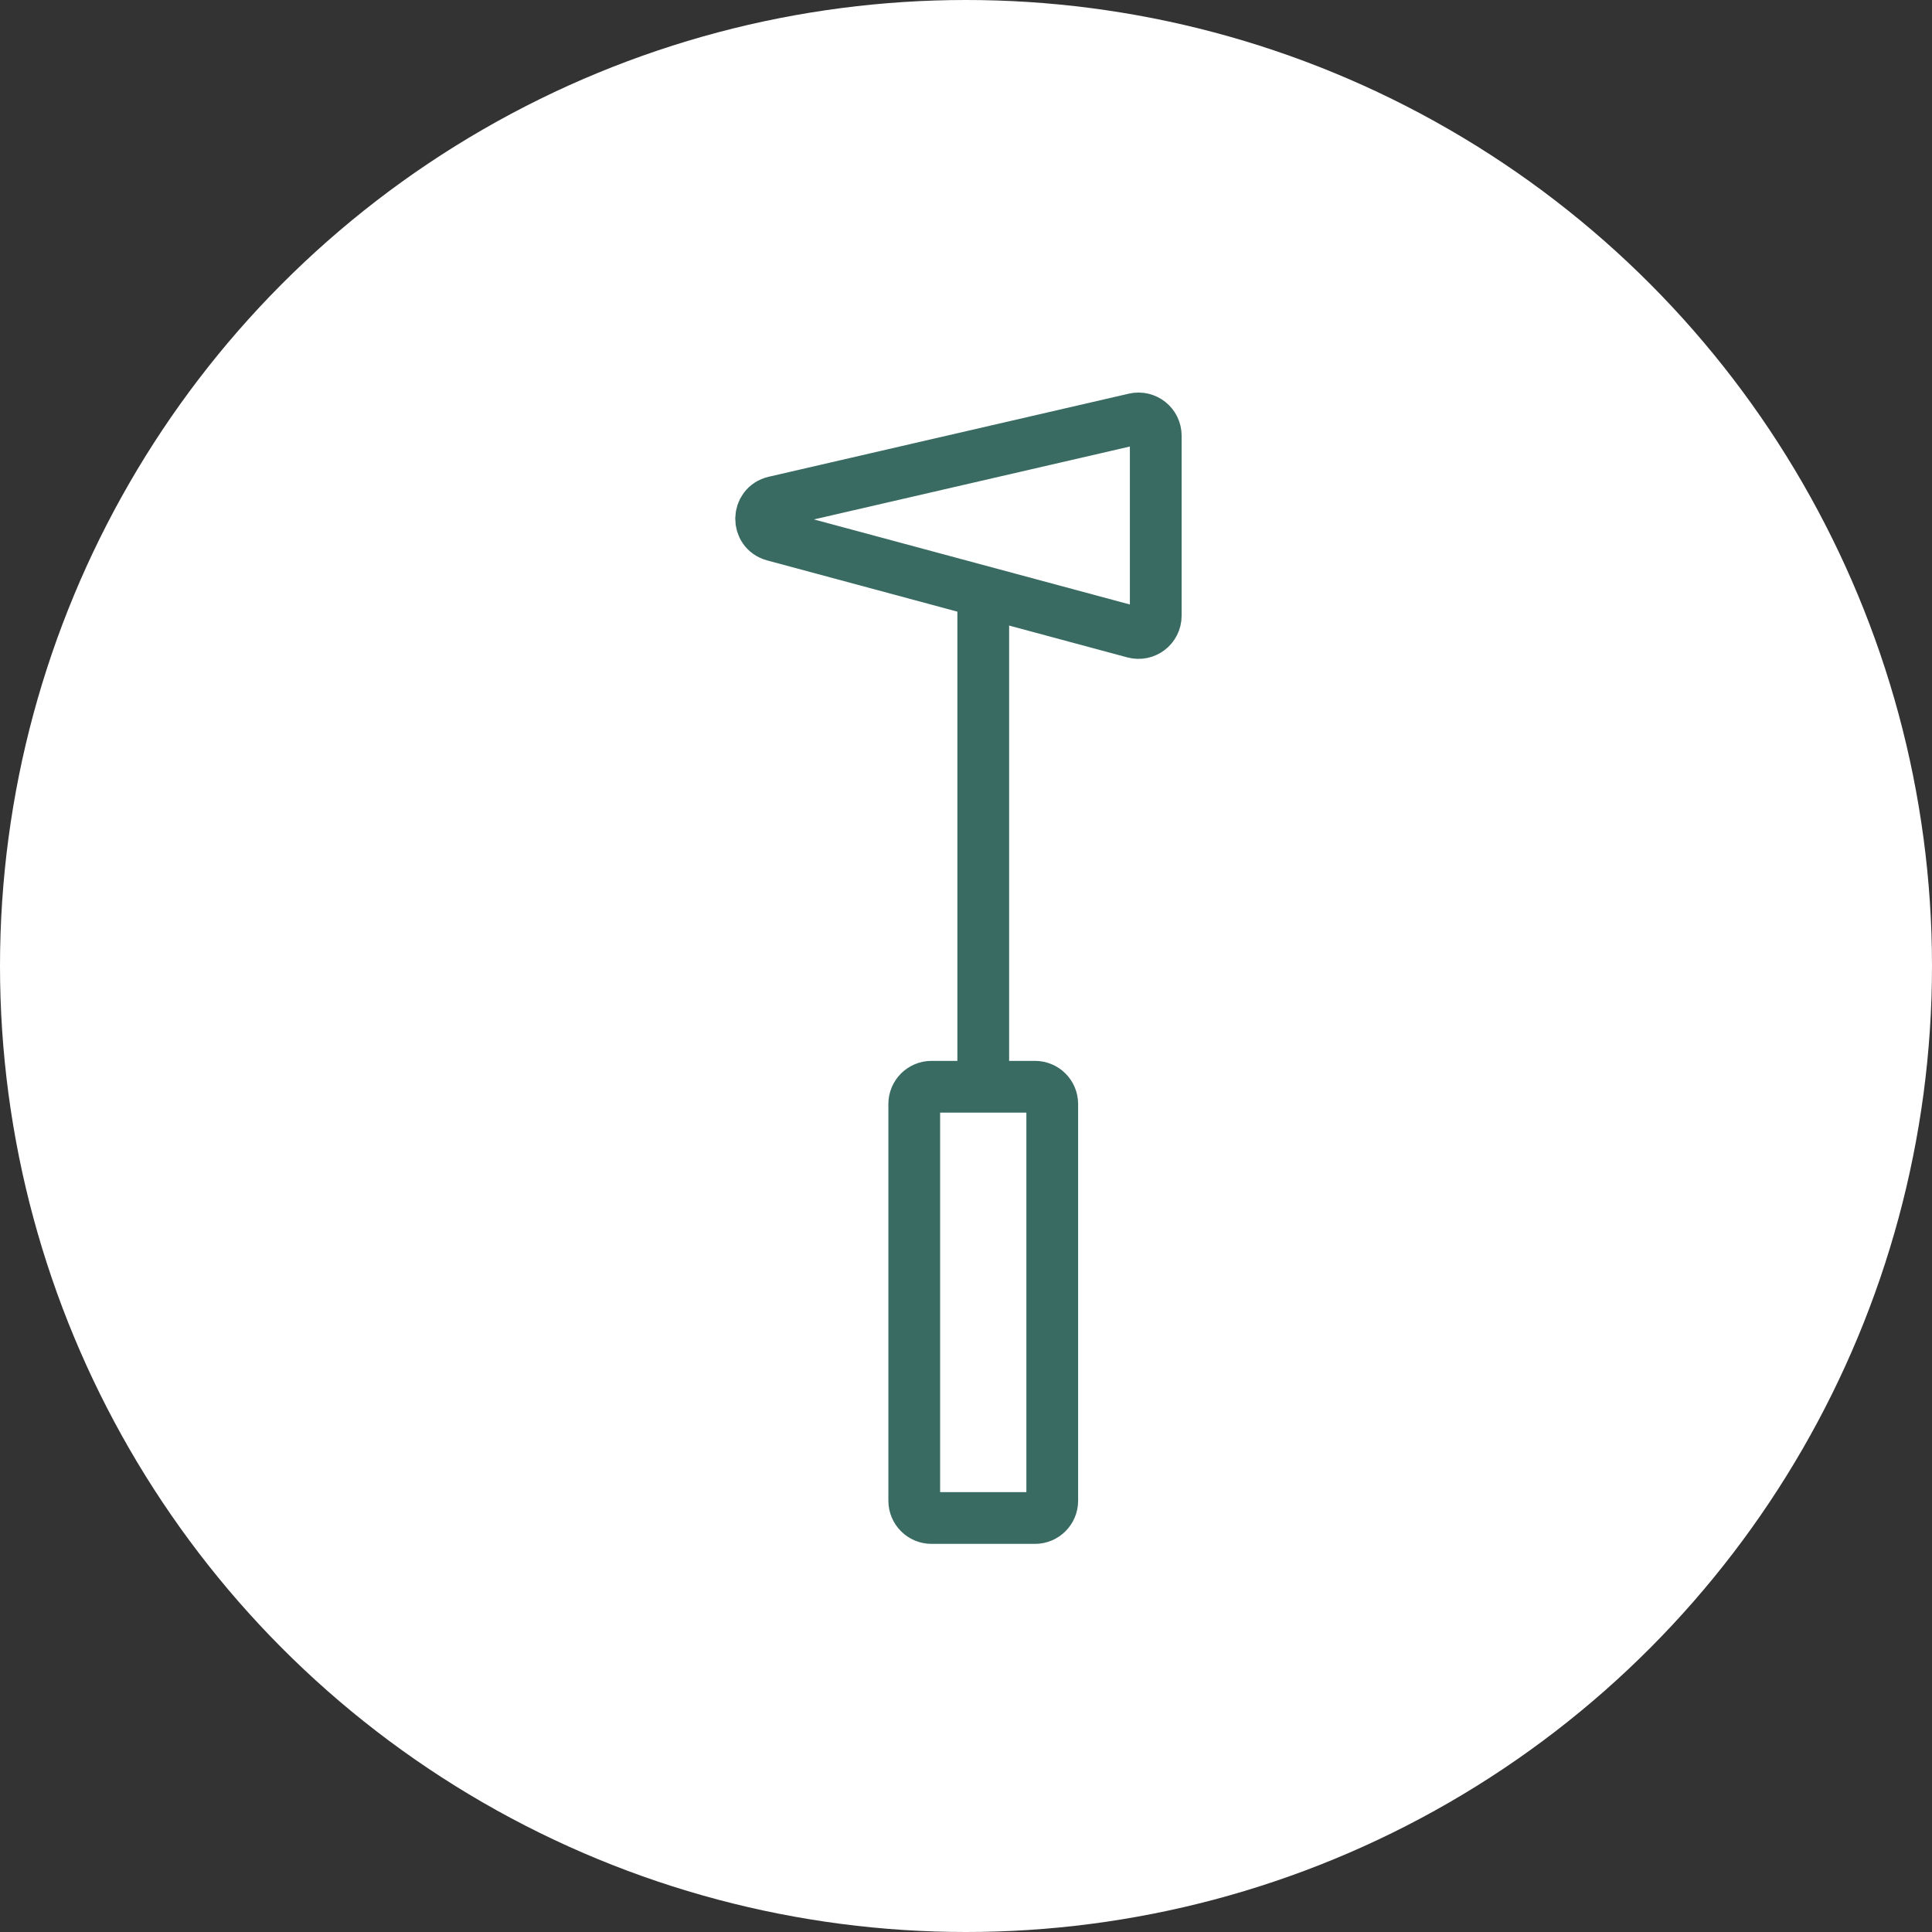
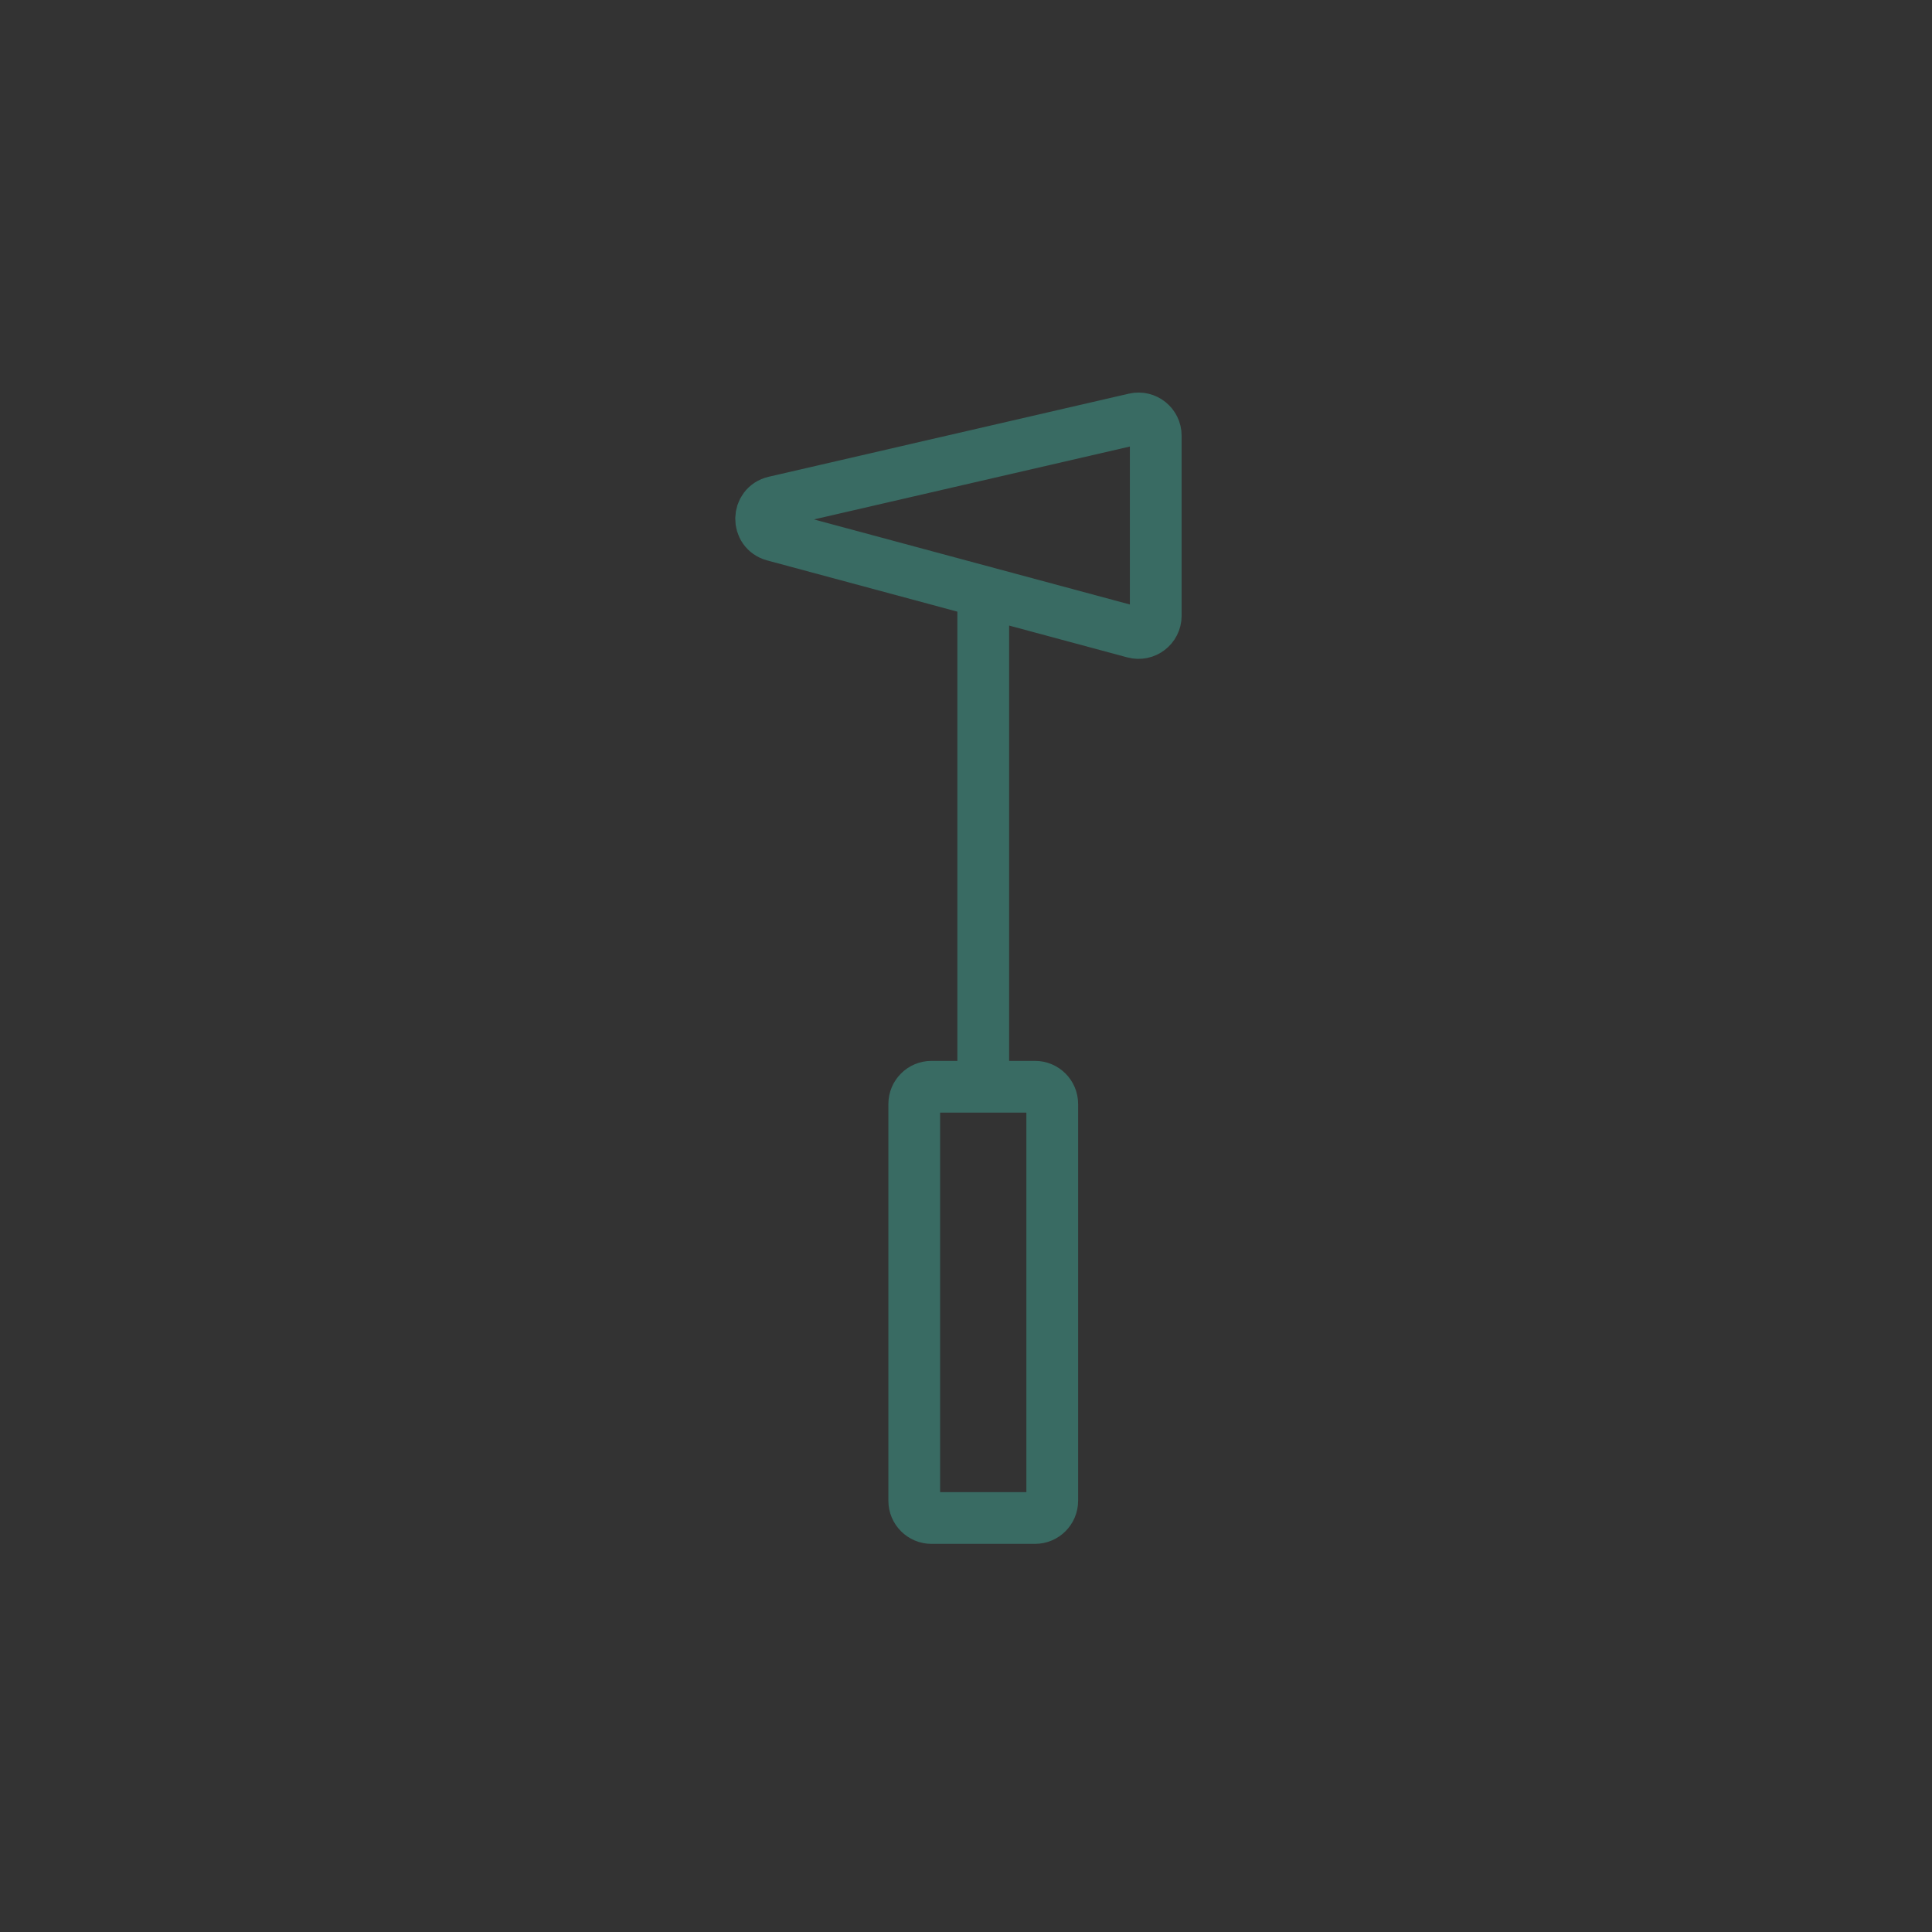
<svg xmlns="http://www.w3.org/2000/svg" width="112" height="112" viewBox="0 0 112 112" fill="none">
  <rect x="0" y="0" width="112" height="112" fill="#333333" stroke="none" />
  <g clip-path="url(#clip0_10058_44286)">
-     <circle cx="56" cy="56" r="56" fill="white" />
    <path d="M65.74 36.661L44.864 31.04C43.858 30.77 43.885 29.334 44.899 29.1L65.775 24.283C66.402 24.138 67 24.614 67 25.257V35.695C67 36.353 66.375 36.832 65.74 36.661Z" stroke="#396B63" stroke-width="3" stroke-linecap="round" />
    <path d="M57 63H54C53.448 63 53 63.448 53 64V87C53 87.552 53.448 88 54 88H60C60.552 88 61 87.552 61 87V64C61 63.448 60.552 63 60 63H57ZM57 63V34.5" stroke="#396B63" stroke-width="3" stroke-linecap="round" />
  </g>
  <defs>
    <clipPath id="clip0_10058_44286">
      <rect width="112" height="112" fill="white" />
    </clipPath>
  </defs>
</svg>